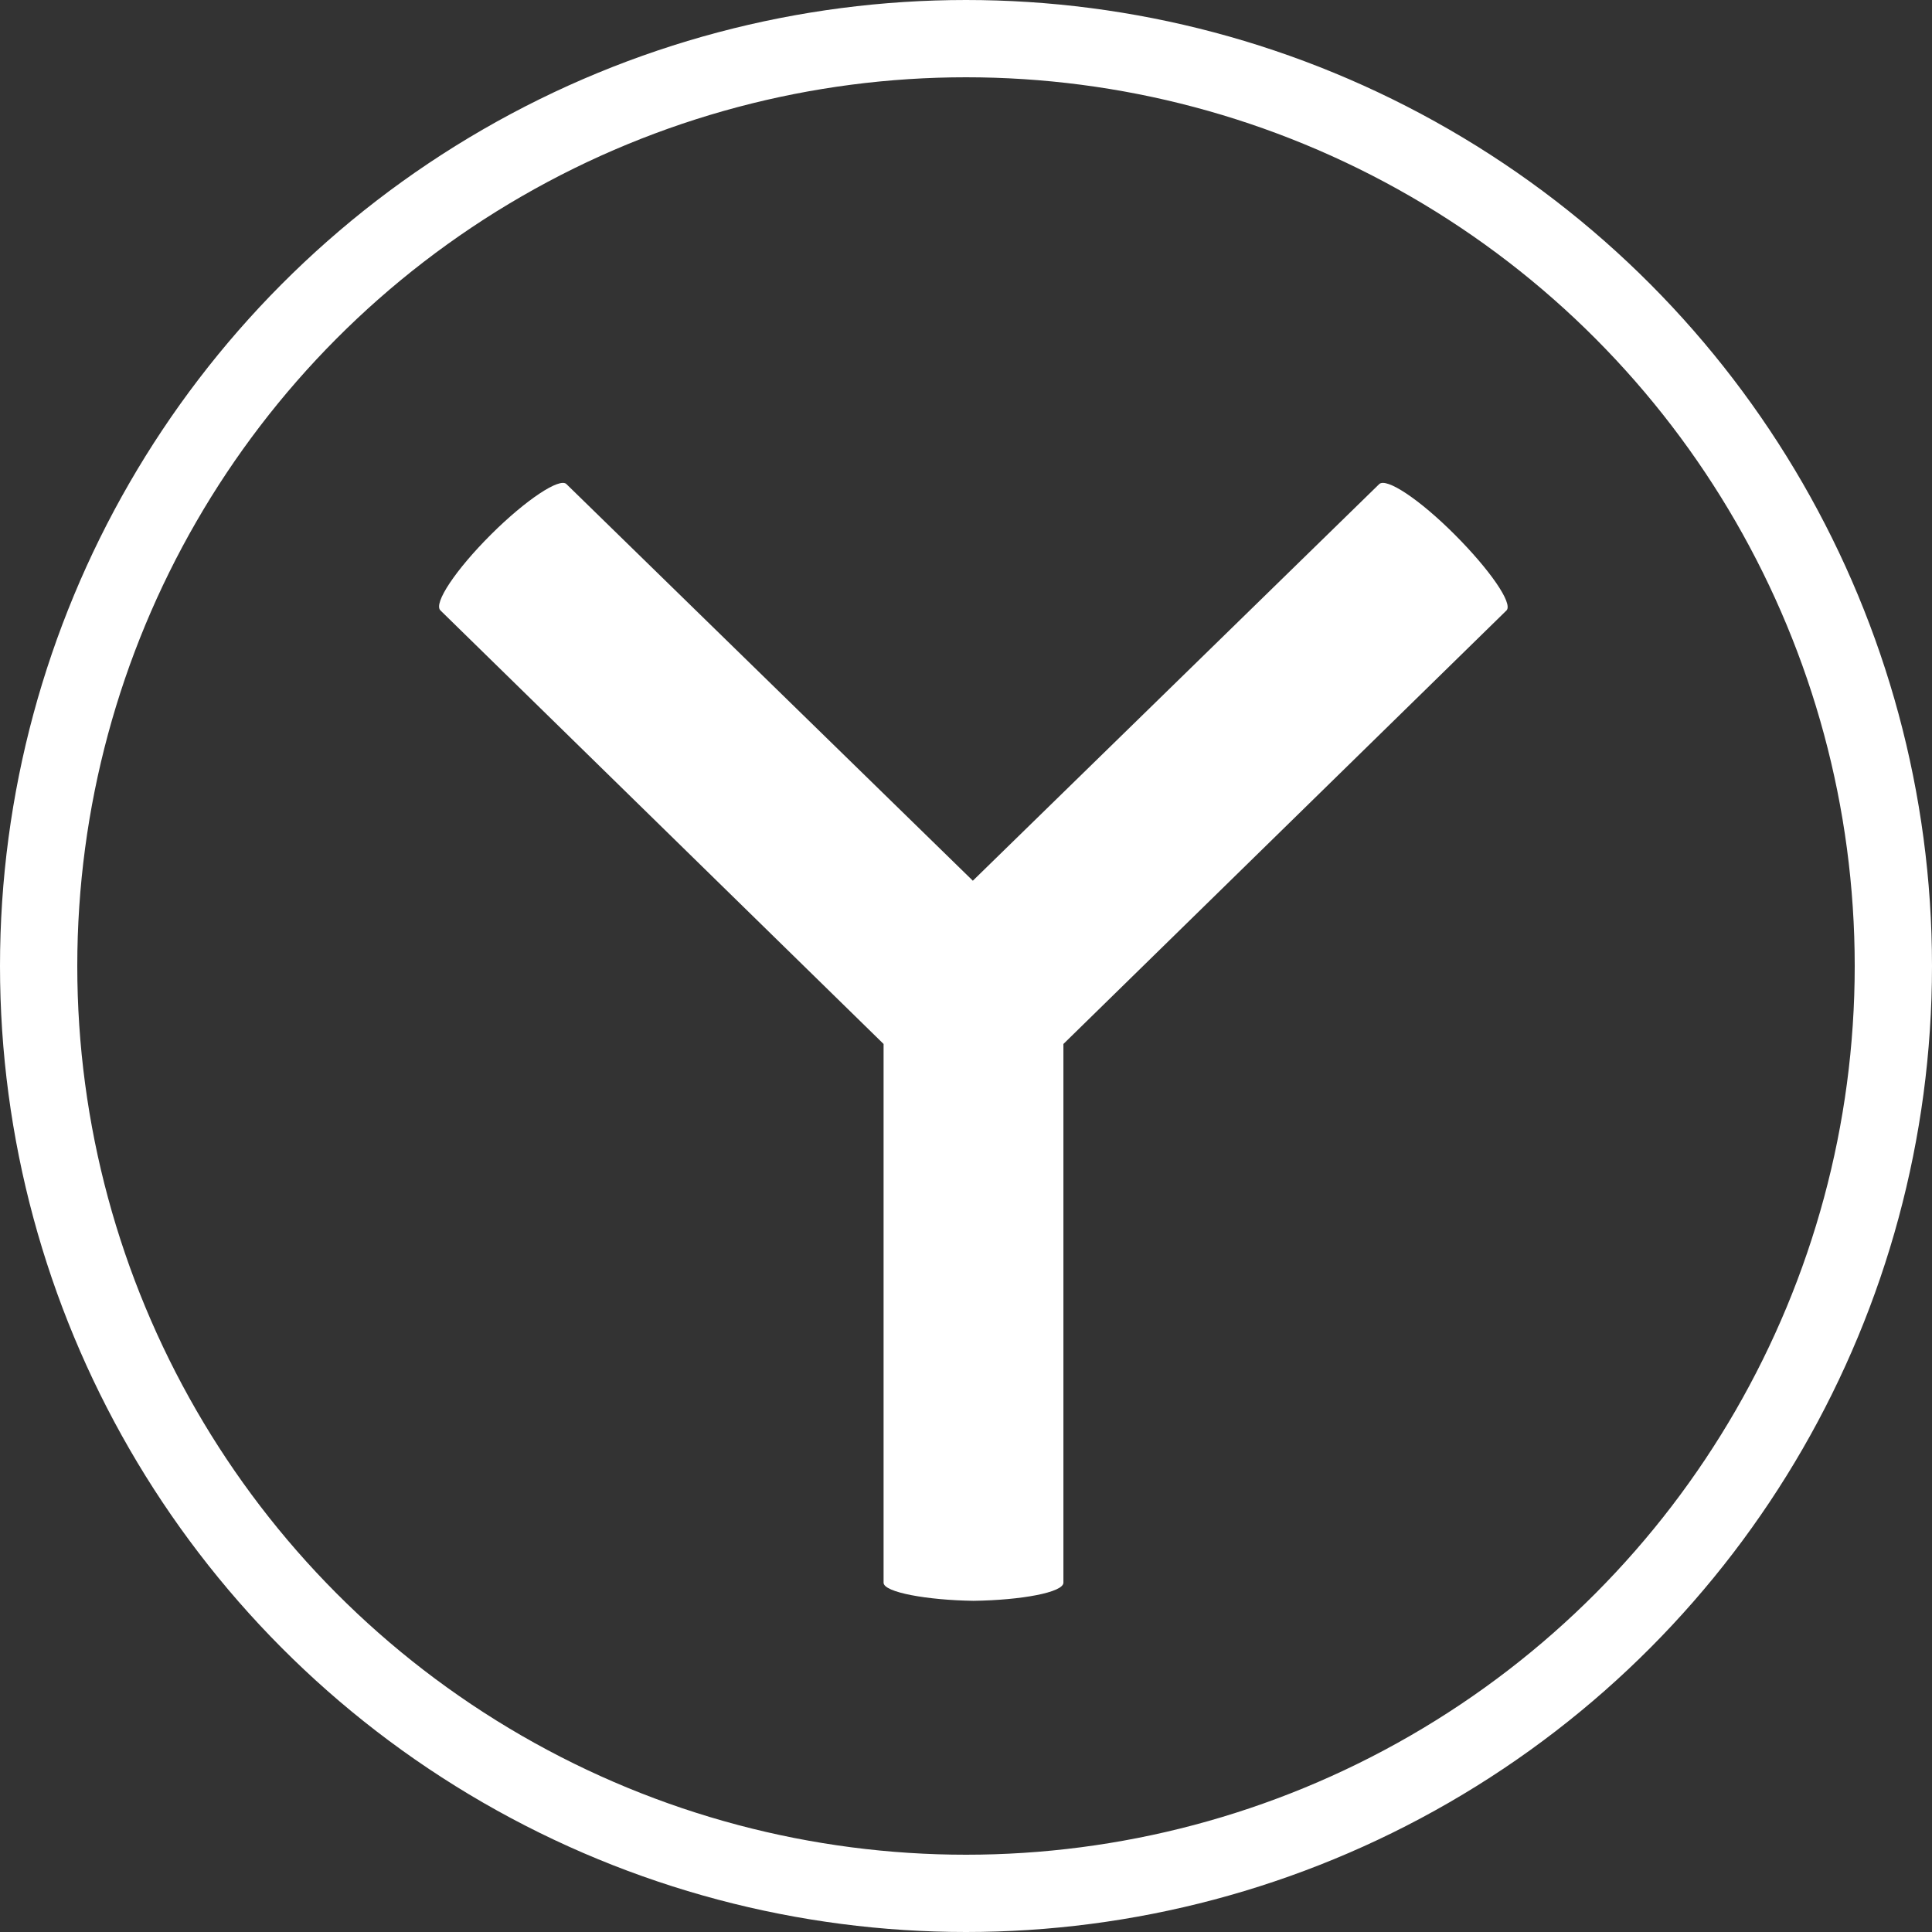
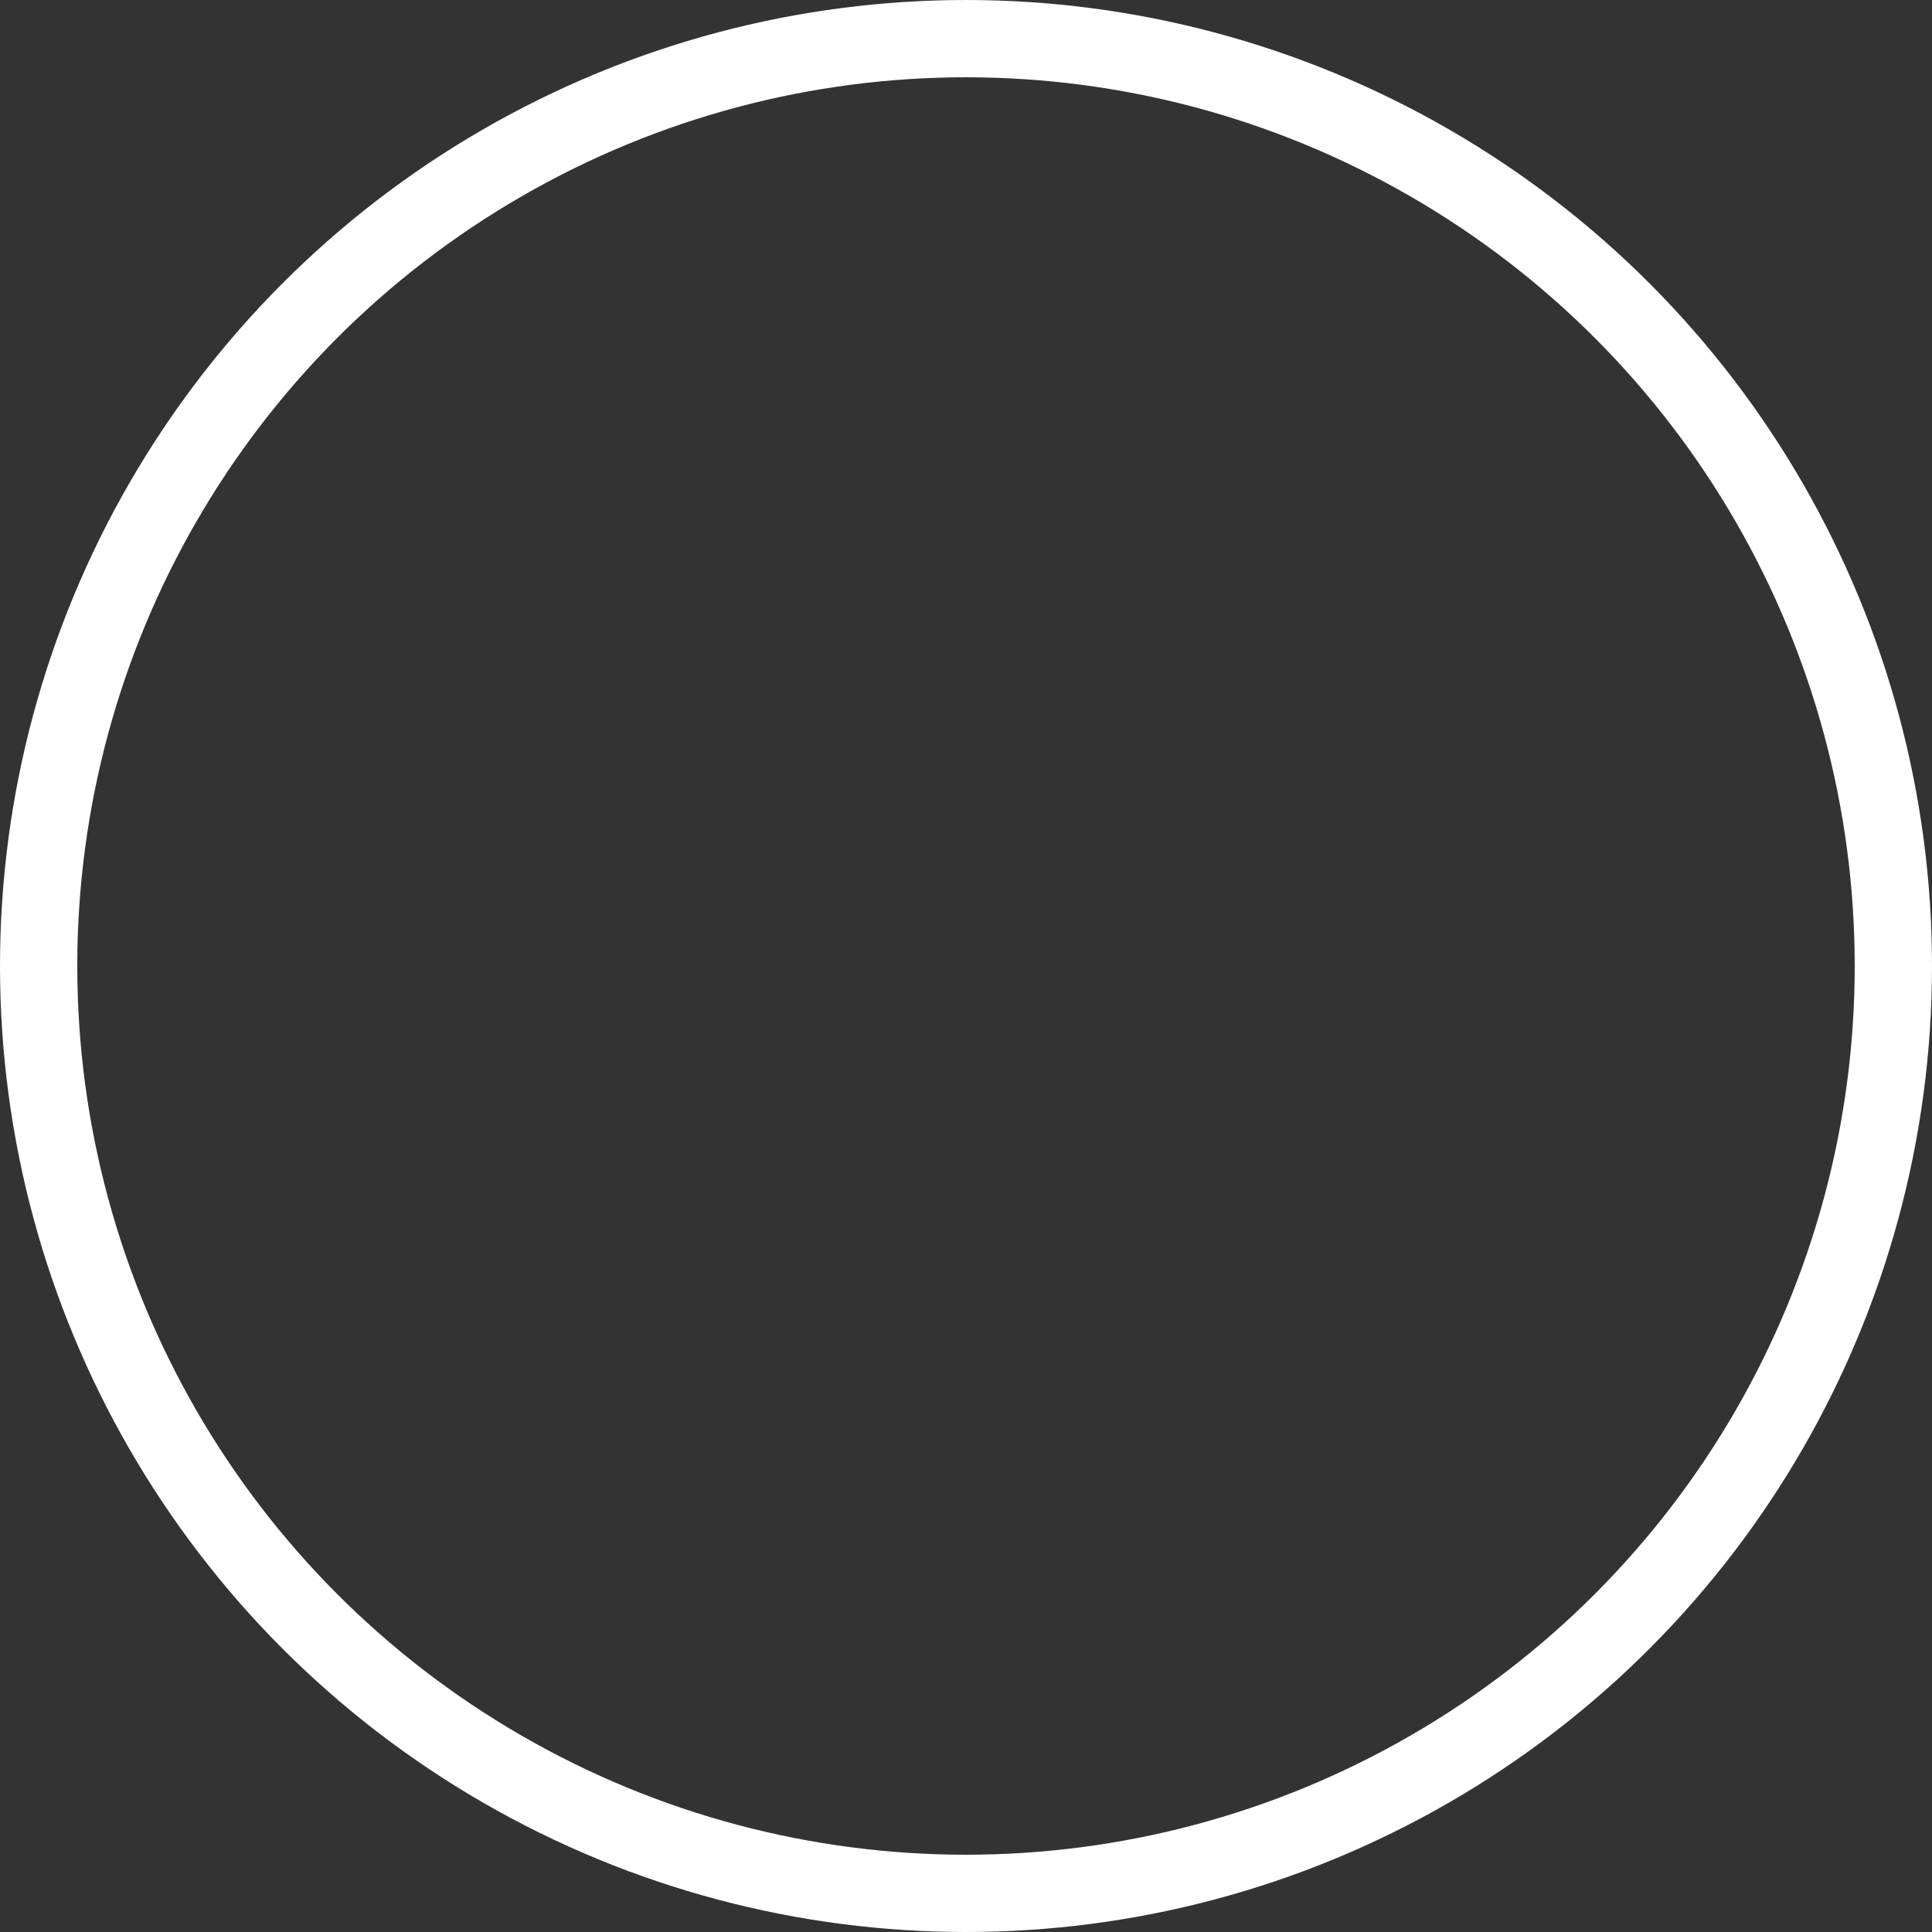
<svg xmlns="http://www.w3.org/2000/svg" viewBox="0 0 50 50">
  <rect x="0" y="0" width="50" height="50" fill="#333333" stroke="none" />
  <defs>
    <style>
      .cls-1, .cls-4 {
        fill: none;
      }

      .cls-1 {
        stroke: #fff;
        stroke-width: 2px;
      }

      .cls-2 {
        fill: #fff;
        fill-rule: evenodd;
      }

      .cls-3 {
        stroke: none;
      }
    </style>
  </defs>
  <g id="yandex-browser" transform="translate(-465 53)">
    <g id="Ellipse_1" data-name="Ellipse 1" class="cls-1" transform="translate(465 -53)">
-       <circle class="cls-3" cx="25" cy="25" r="25" />
      <circle class="cls-4" cx="25" cy="25" r="24" />
    </g>
-     <path id="Path_1" data-name="Path 1" class="cls-2" d="M45.36,24.978,33.891,36.2V50.142c0,.251-1.088.452-2.327.469h0c-1.189-.017-2.327-.218-2.327-.469V36.2L17.767,24.978c-.184-.184.4-1.055,1.306-1.959s1.792-1.49,1.959-1.306L31.547,31.975,42.061,21.713c.184-.184,1.055.4,1.959,1.306S45.527,24.793,45.36,24.978Z" transform="translate(458.63 -62.182)" />
  </g>
</svg>